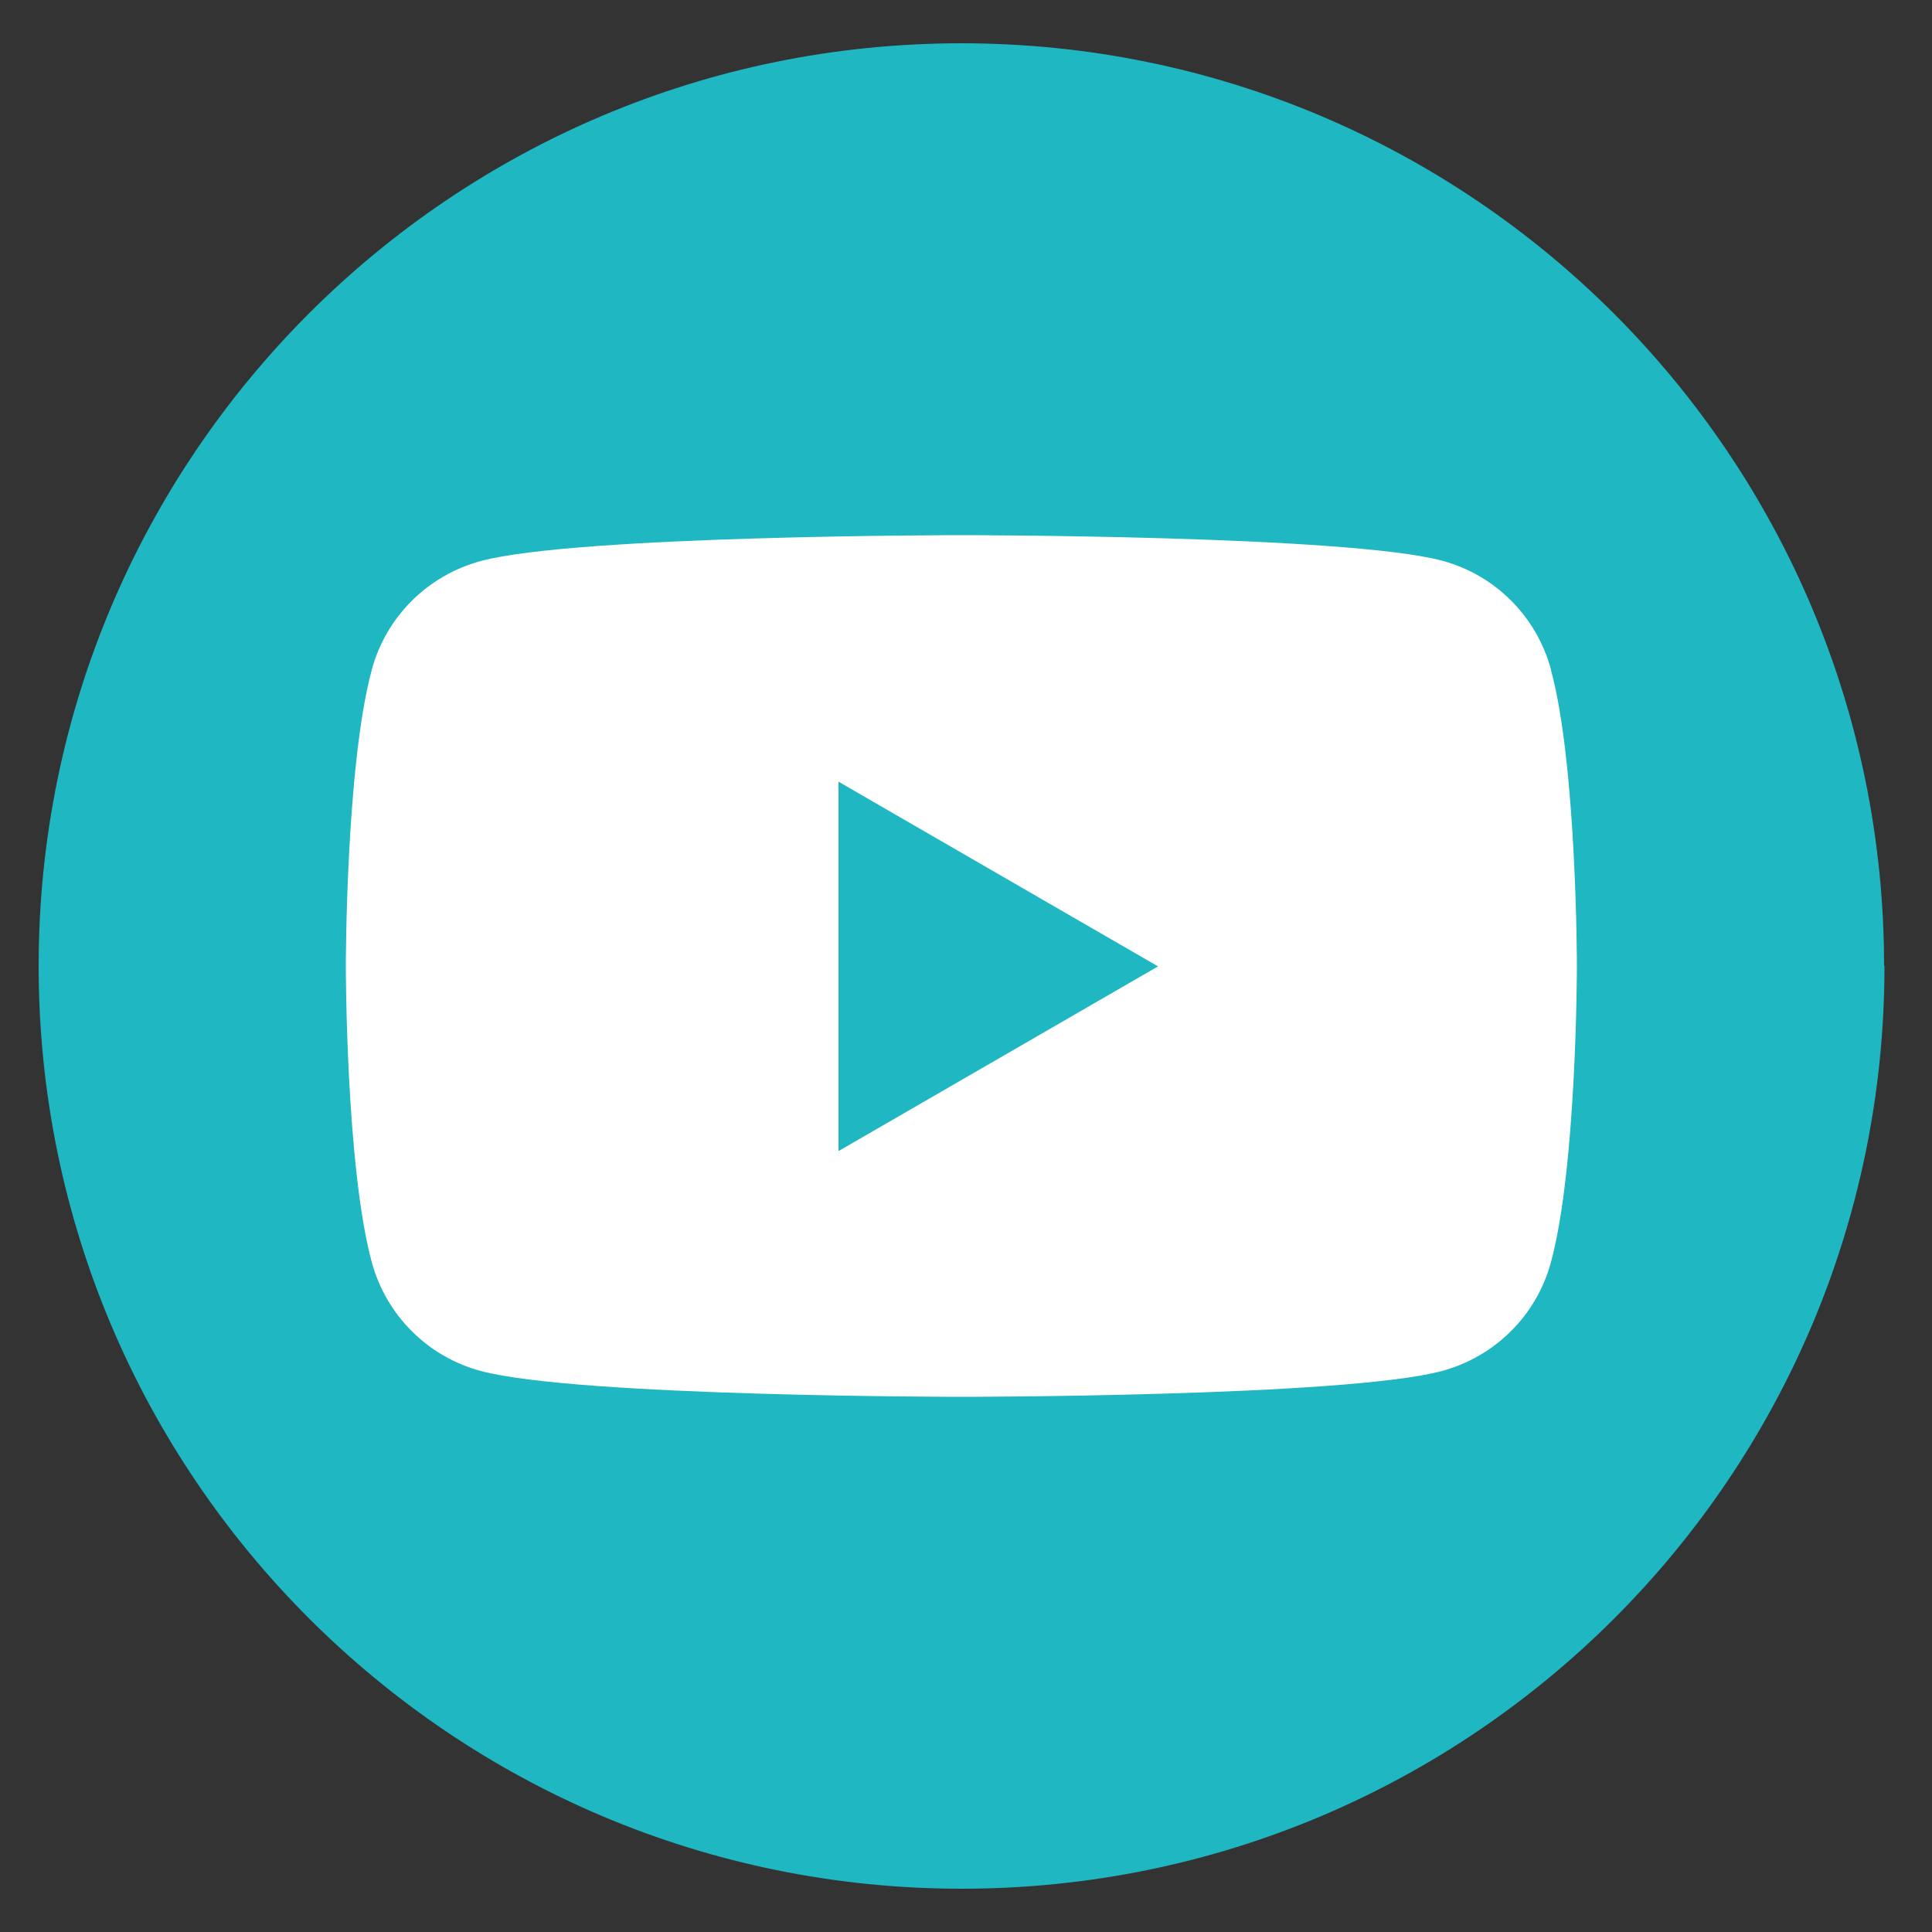
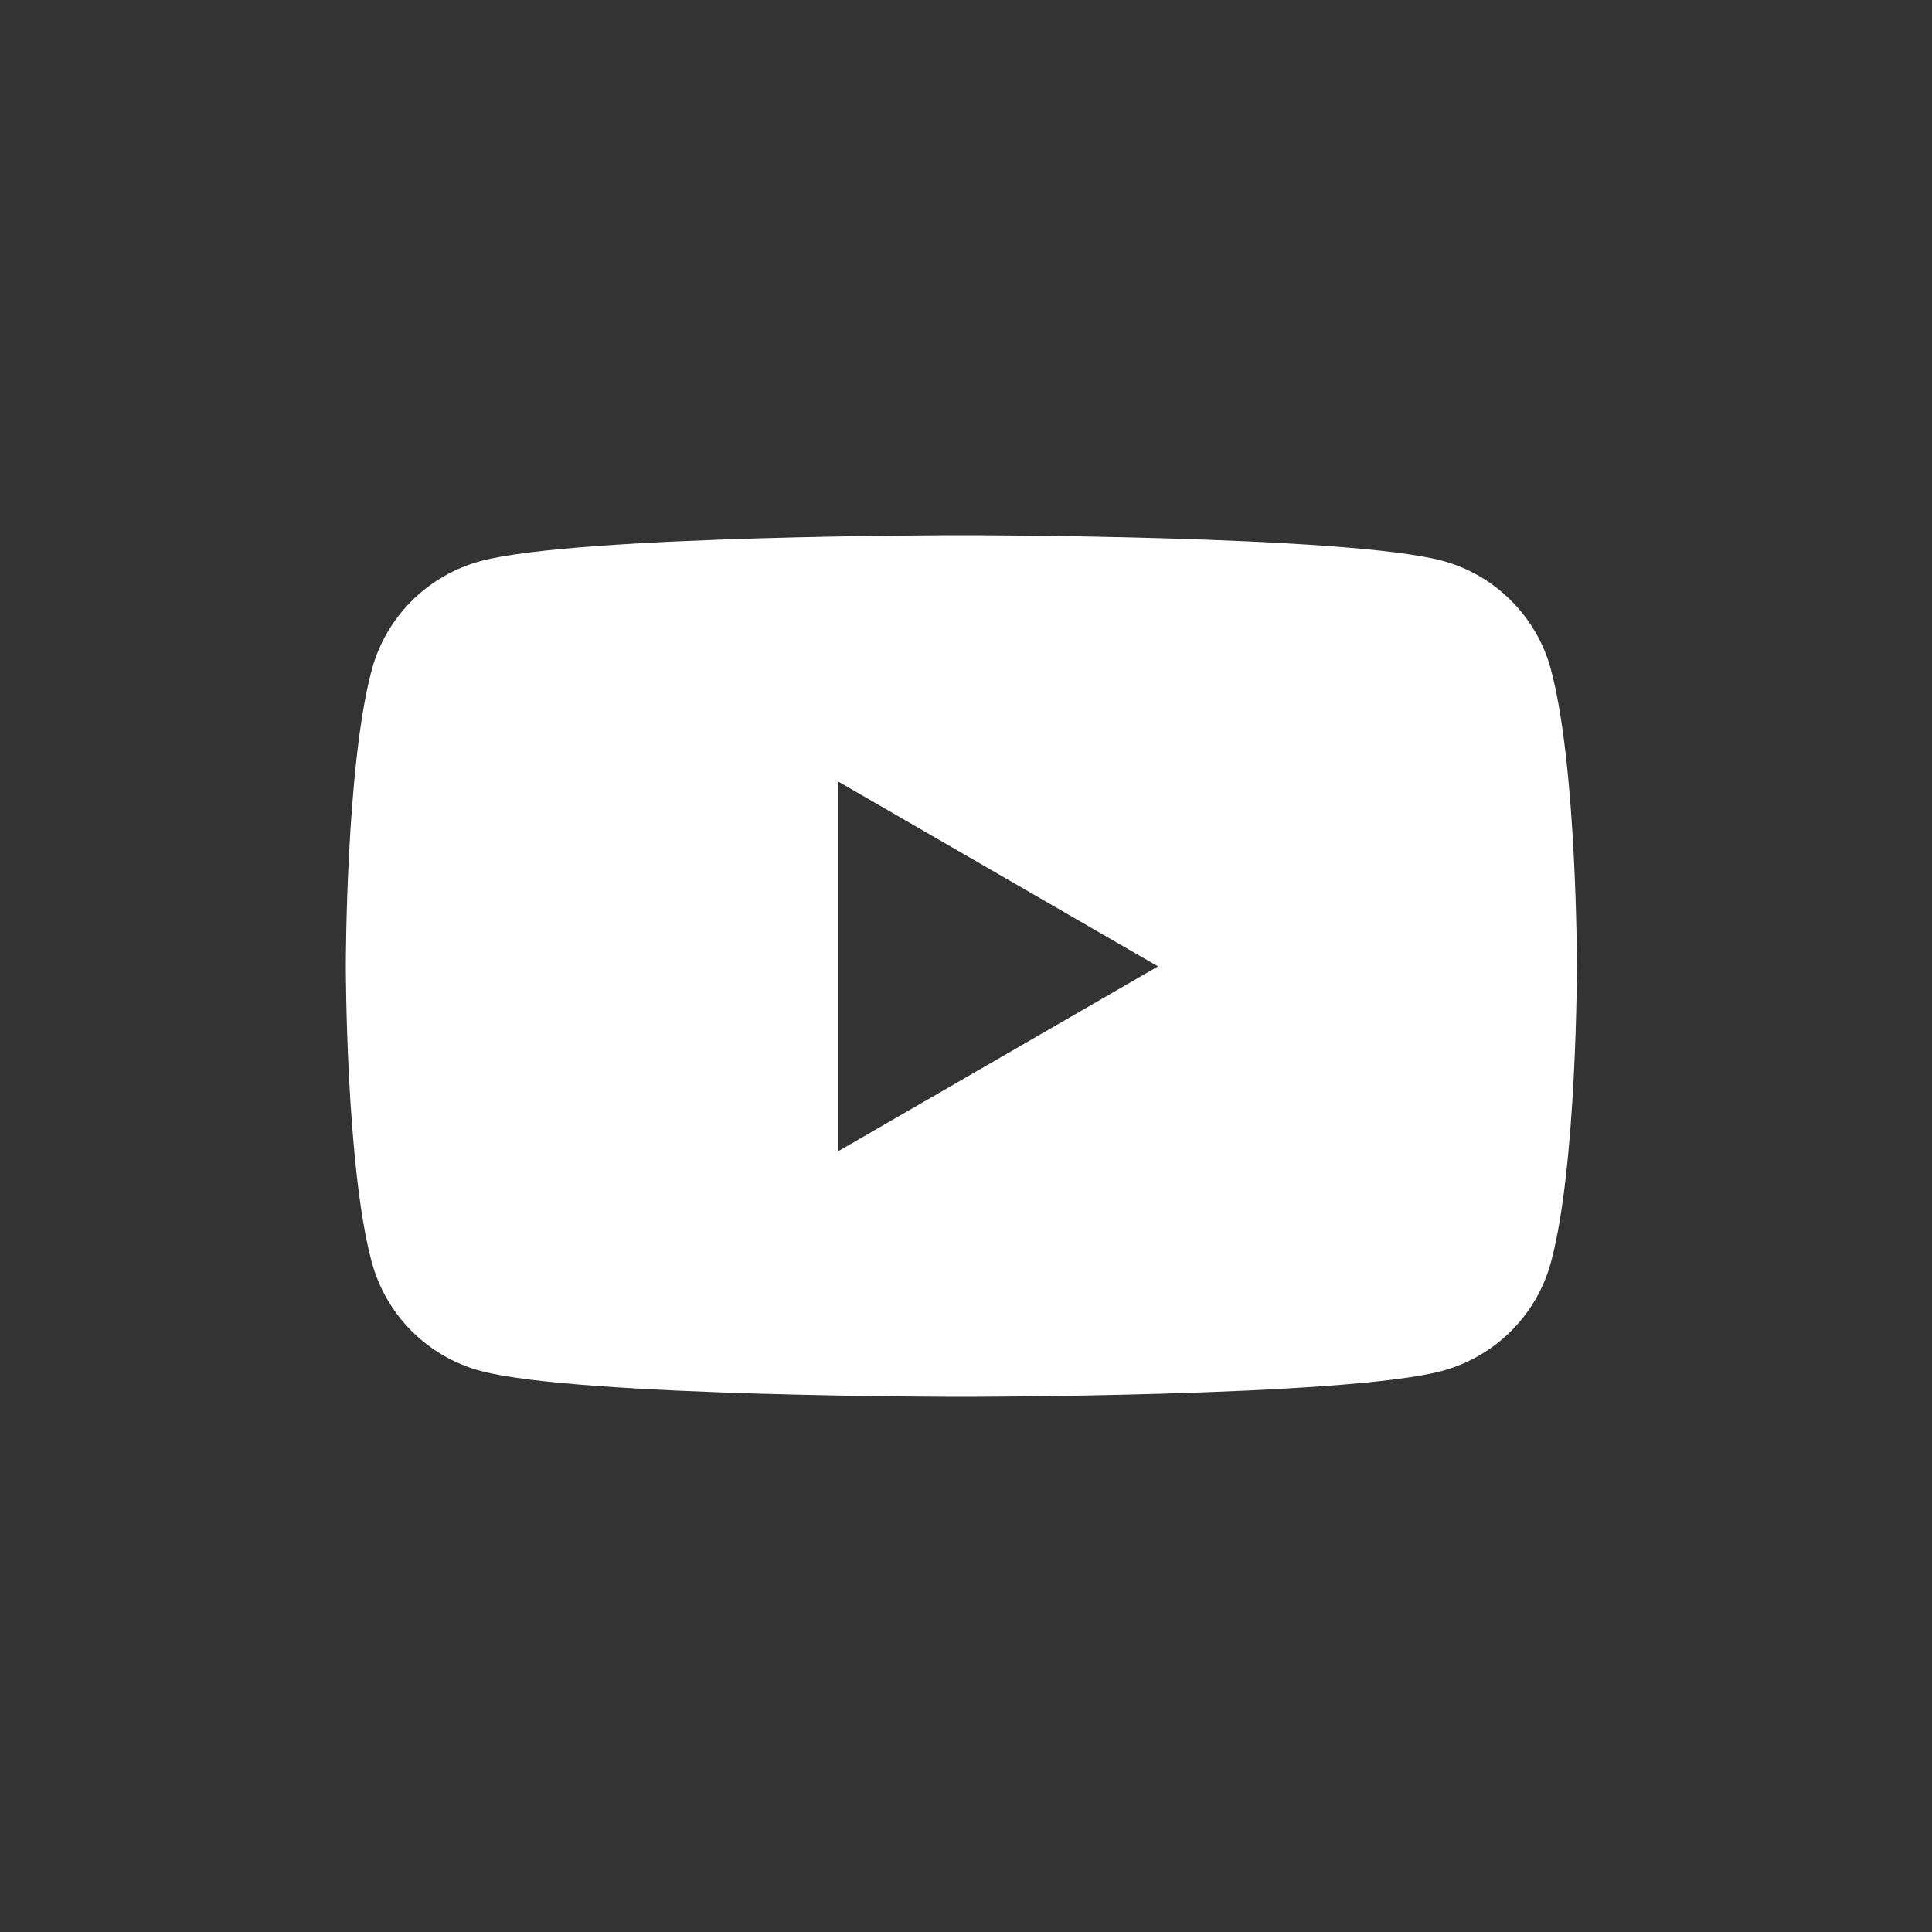
<svg xmlns="http://www.w3.org/2000/svg" id="Layer_1" data-name="Layer 1" viewBox="0 0 50 50">
  <rect x="0" y="0" width="50" height="50" fill="#333333" stroke="none" />
  <defs>
    <style> .cls-1 { fill: #fff; } .cls-2 { fill: #1fb7c2; } </style>
  </defs>
-   <path id="Path_81" data-name="Path 81" class="cls-2" d="m48.77,25c0,13.19-10.69,23.88-23.88,23.88S1,38.19,1,25,11.69,1.12,24.88,1.12c0,0,0,0,0,0,13.19,0,23.88,10.69,23.88,23.88h0" />
  <path id="Path_82" data-name="Path 82" class="cls-1" d="m40.14,17.33c-.37-1.37-1.44-2.45-2.82-2.82-2.48-.66-12.44-.66-12.44-.66,0,0-9.96,0-12.44.67-1.37.37-2.45,1.44-2.82,2.82-.67,2.48-.67,7.66-.67,7.66,0,0,0,5.18.67,7.66.37,1.37,1.44,2.45,2.82,2.82,2.48.67,12.44.67,12.44.67,0,0,9.96,0,12.44-.67,1.37-.37,2.45-1.44,2.82-2.82.67-2.48.67-7.66.67-7.66,0,0,0-5.18-.67-7.66m-18.44,12.44v-9.55l8.27,4.78-8.27,4.78Z" />
</svg>